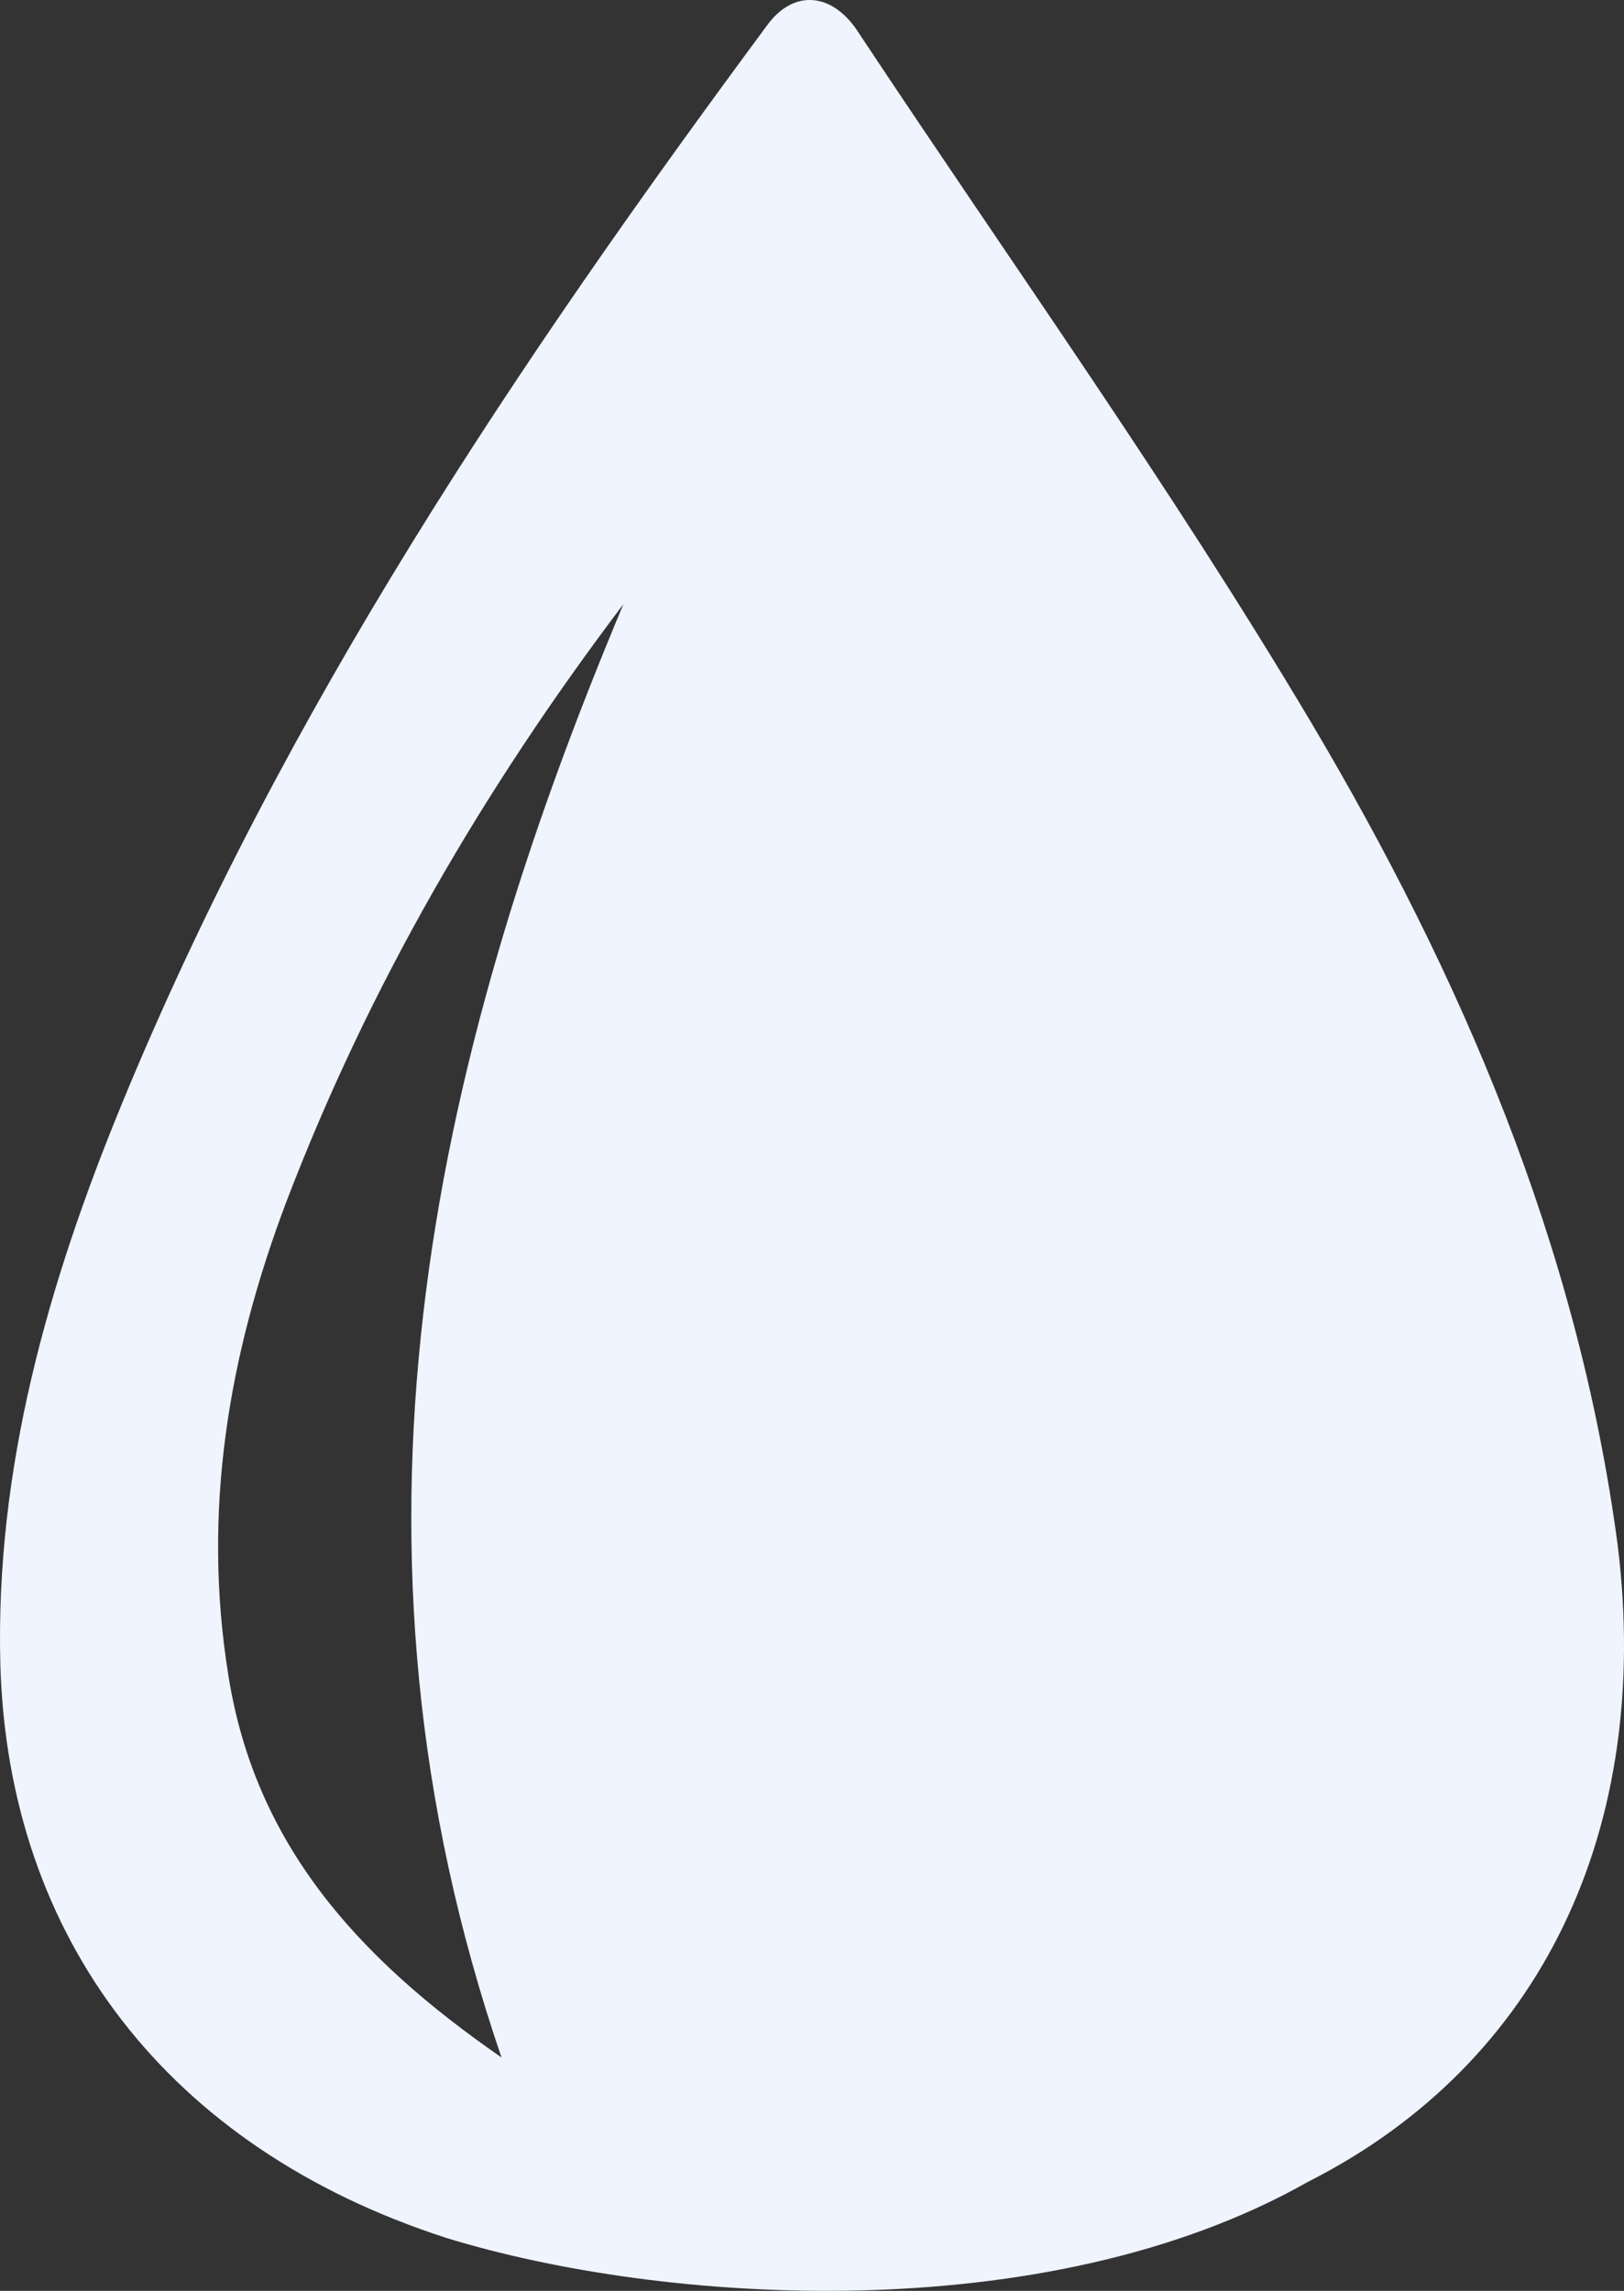
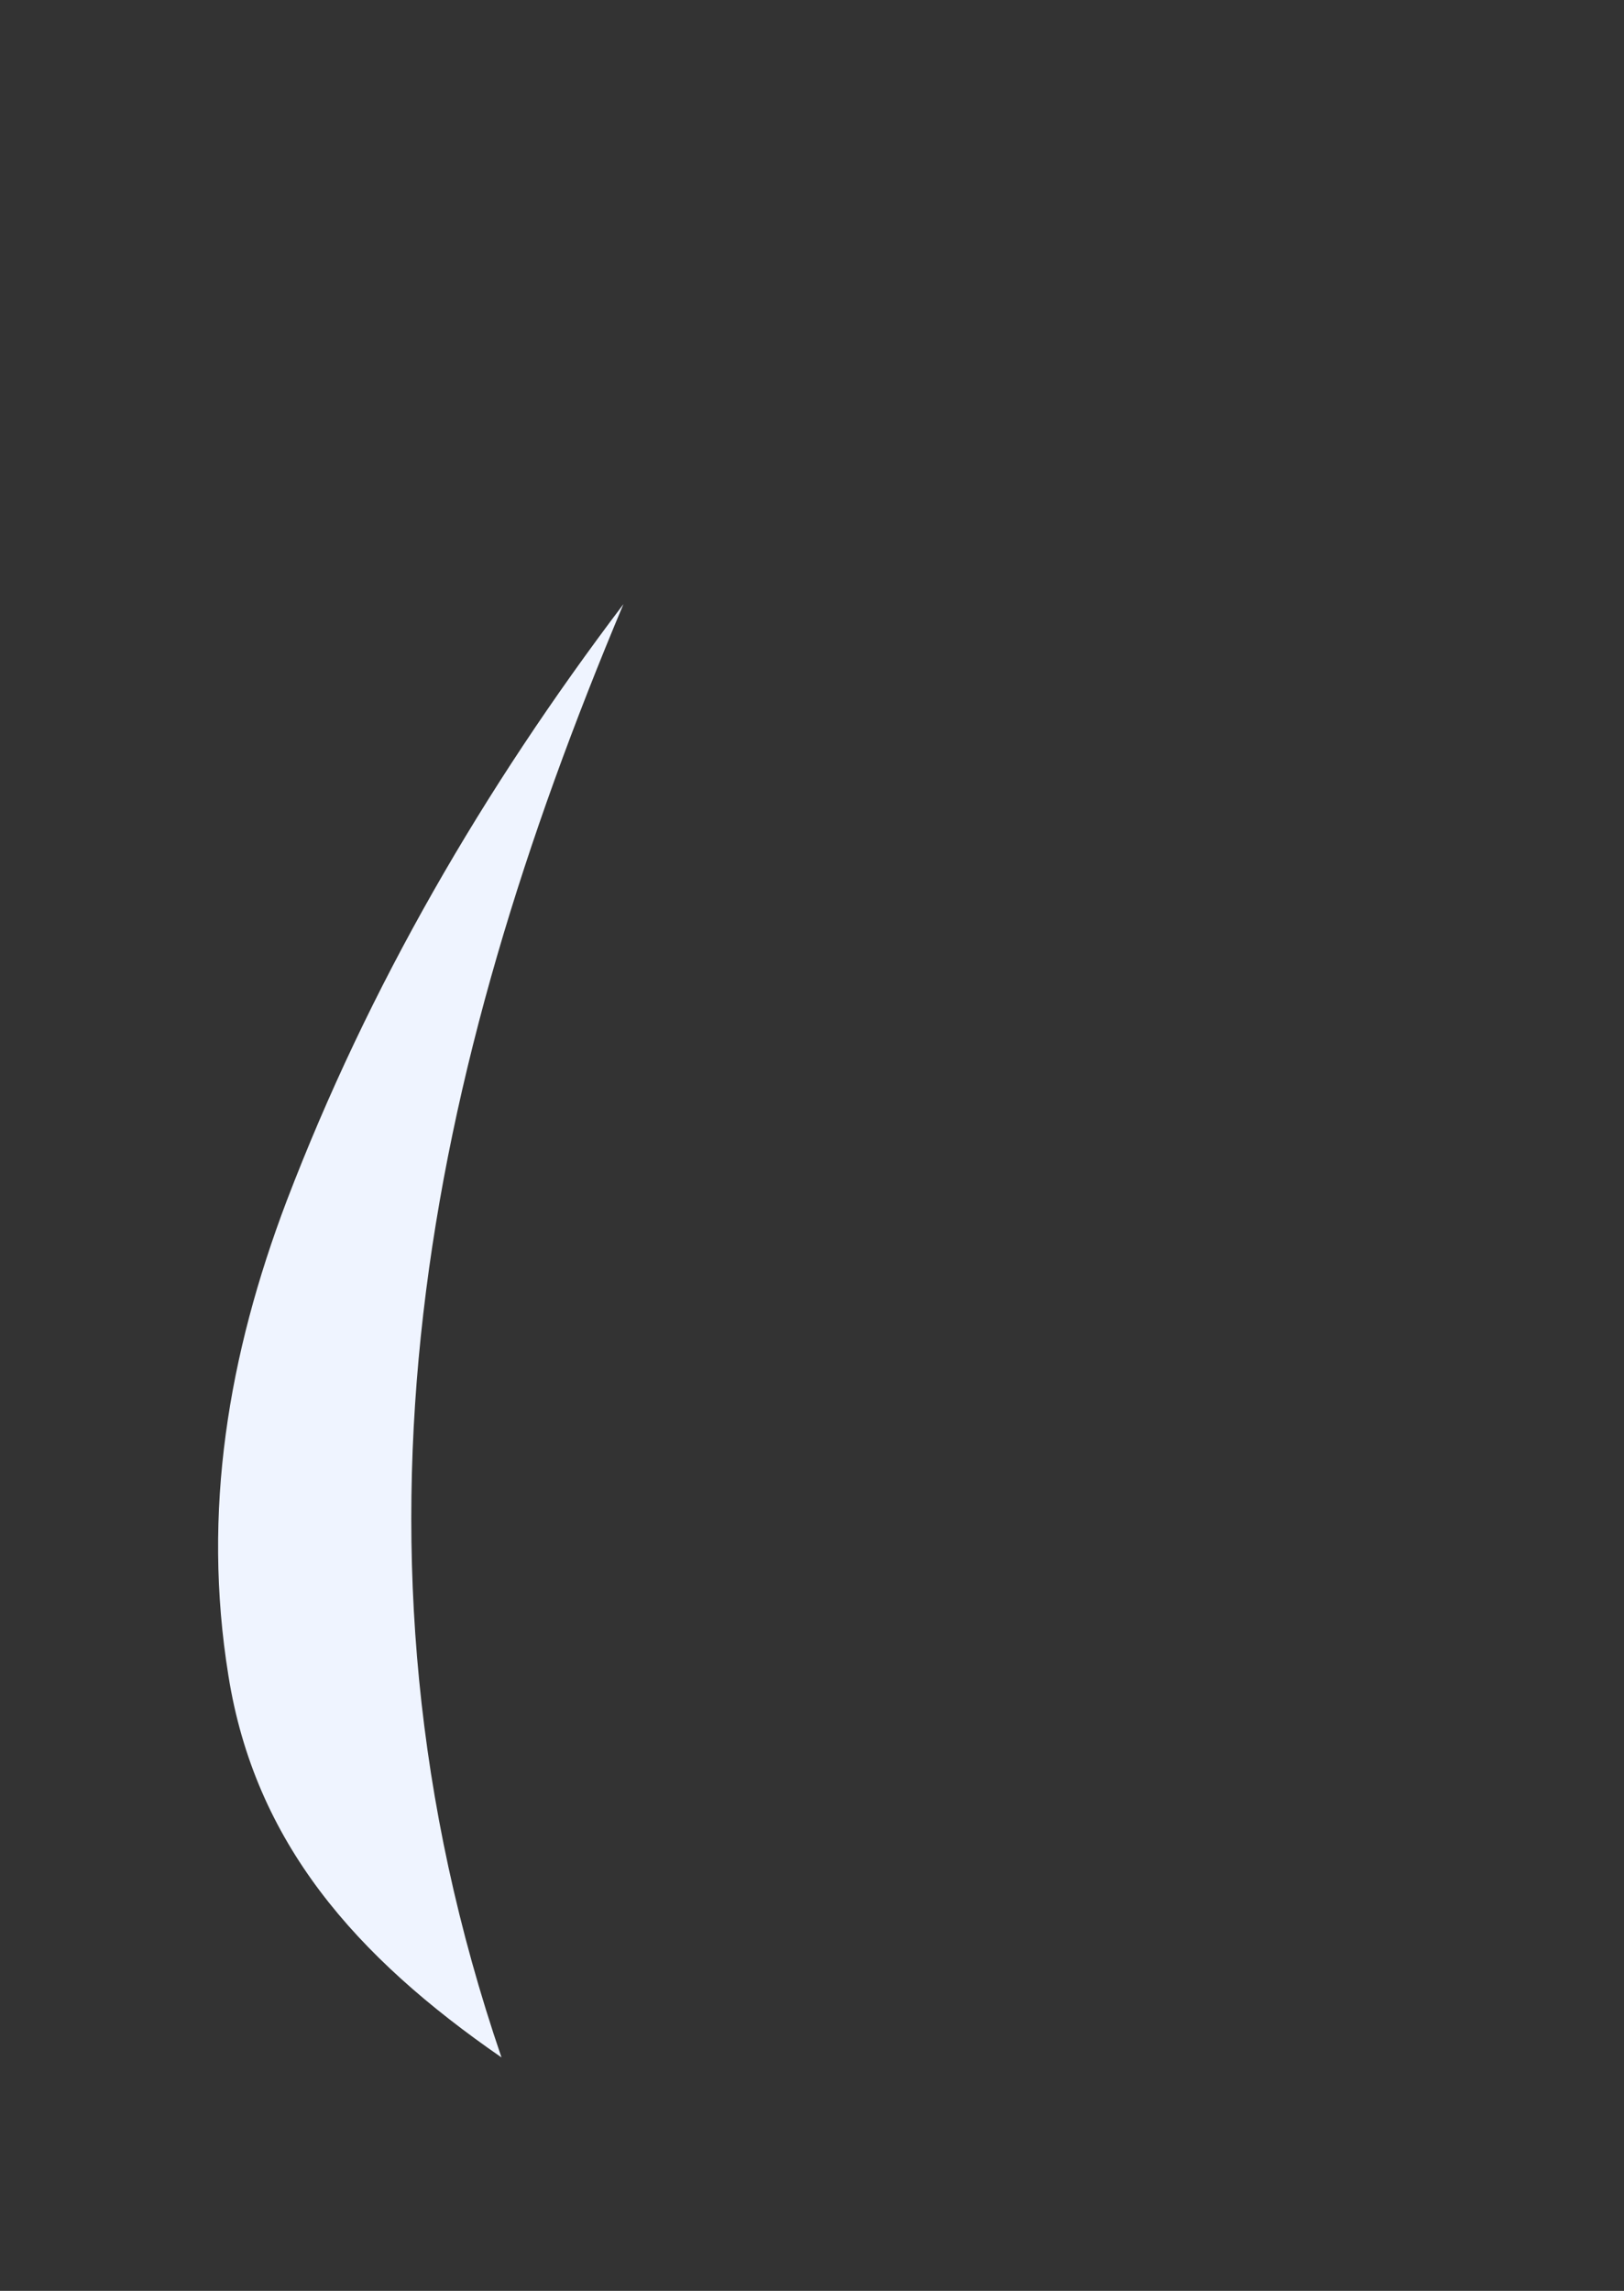
<svg xmlns="http://www.w3.org/2000/svg" xmlns:ns1="http://www.inkscape.org/namespaces/inkscape" xmlns:ns2="http://sodipodi.sourceforge.net/DTD/sodipodi-0.dtd" width="54.019mm" height="76.184mm" viewBox="0 0 54.019 76.184" version="1.1" id="svg5" ns1:version="1.1.2 (b8e25be833, 2022-02-05)" ns2:docname="icon-christening-baby.svg">
  <rect x="0" y="0" width="54.019" height="76.184" fill="#333333" stroke="none" />
  <ns2:namedview id="namedview7" pagecolor="#ffffff" bordercolor="#eff4ff" borderopacity="1.0" ns1:pageshadow="2" ns1:pageopacity="0.0" ns1:pagecheckerboard="0" ns1:document-units="mm" showgrid="false" fit-margin-top="0" fit-margin-left="0" fit-margin-right="0" fit-margin-bottom="0" ns1:zoom="2.0938813" ns1:cx="120.58945" ns1:cy="132.7678" ns1:window-width="1920" ns1:window-height="1017" ns1:window-x="-8" ns1:window-y="-8" ns1:window-maximized="1" ns1:current-layer="layer1" />
  <defs id="defs2">
    <pattern id="EMFhbasepattern" patternUnits="userSpaceOnUse" width="6" height="6" x="0" y="0" />
    <pattern id="EMFhbasepattern-9" patternUnits="userSpaceOnUse" width="6" height="6" x="0" y="0" />
    <pattern id="EMFhbasepattern-8" patternUnits="userSpaceOnUse" width="6" height="6" x="0" y="0" />
    <pattern id="EMFhbasepattern-4" patternUnits="userSpaceOnUse" width="6" height="6" x="0" y="0" />
    <pattern id="EMFhbasepattern-5" patternUnits="userSpaceOnUse" width="6" height="6" x="0" y="0" />
    <pattern id="EMFhbasepattern-7" patternUnits="userSpaceOnUse" width="6" height="6" x="0" y="0" />
    <pattern id="EMFhbasepattern-2" patternUnits="userSpaceOnUse" width="6" height="6" x="0" y="0" />
    <pattern id="EMFhbasepattern-83" patternUnits="userSpaceOnUse" width="6" height="6" x="0" y="0" />
  </defs>
  <g ns1:label="Layer 1" ns1:groupmode="layer" id="layer1" transform="translate(-133.663,-158.14)">
-     <path style="fill:#eff4ff;fill-opacity:1;fill-rule:nonzero;stroke:none;stroke-width:0.265" d="m 148.492,232.558 c -9.26,-2.999 -14.552,-9.966 -14.817,-19.05 -0.176,-6.526 1.587,-12.7 4.057,-18.697 5.38,-13.053 13.141,-24.606 21.431,-35.807 0.882,-1.235 2.205,-1.147 3.087,0.265 5.027,7.585 10.319,14.993 14.993,22.842 5.027,8.467 8.908,17.462 10.231,27.428 1.147,9.349 -2.469,17.198 -10.319,21.167 -8.731,4.939 -21.519,4.057 -28.663,1.852 z m 1.852,-5.997 c -5.821,-17.022 -2.469,-32.808 4.057,-48.331 -4.674,6.174 -8.467,12.7 -11.201,19.844 -1.94,5.115 -2.822,10.319 -1.94,15.787 0.882,5.556 4.233,9.349 9.084,12.7 z" id="path2210" />
+     <path style="fill:#eff4ff;fill-opacity:1;fill-rule:nonzero;stroke:none;stroke-width:0.265" d="m 148.492,232.558 z m 1.852,-5.997 c -5.821,-17.022 -2.469,-32.808 4.057,-48.331 -4.674,6.174 -8.467,12.7 -11.201,19.844 -1.94,5.115 -2.822,10.319 -1.94,15.787 0.882,5.556 4.233,9.349 9.084,12.7 z" id="path2210" />
  </g>
</svg>